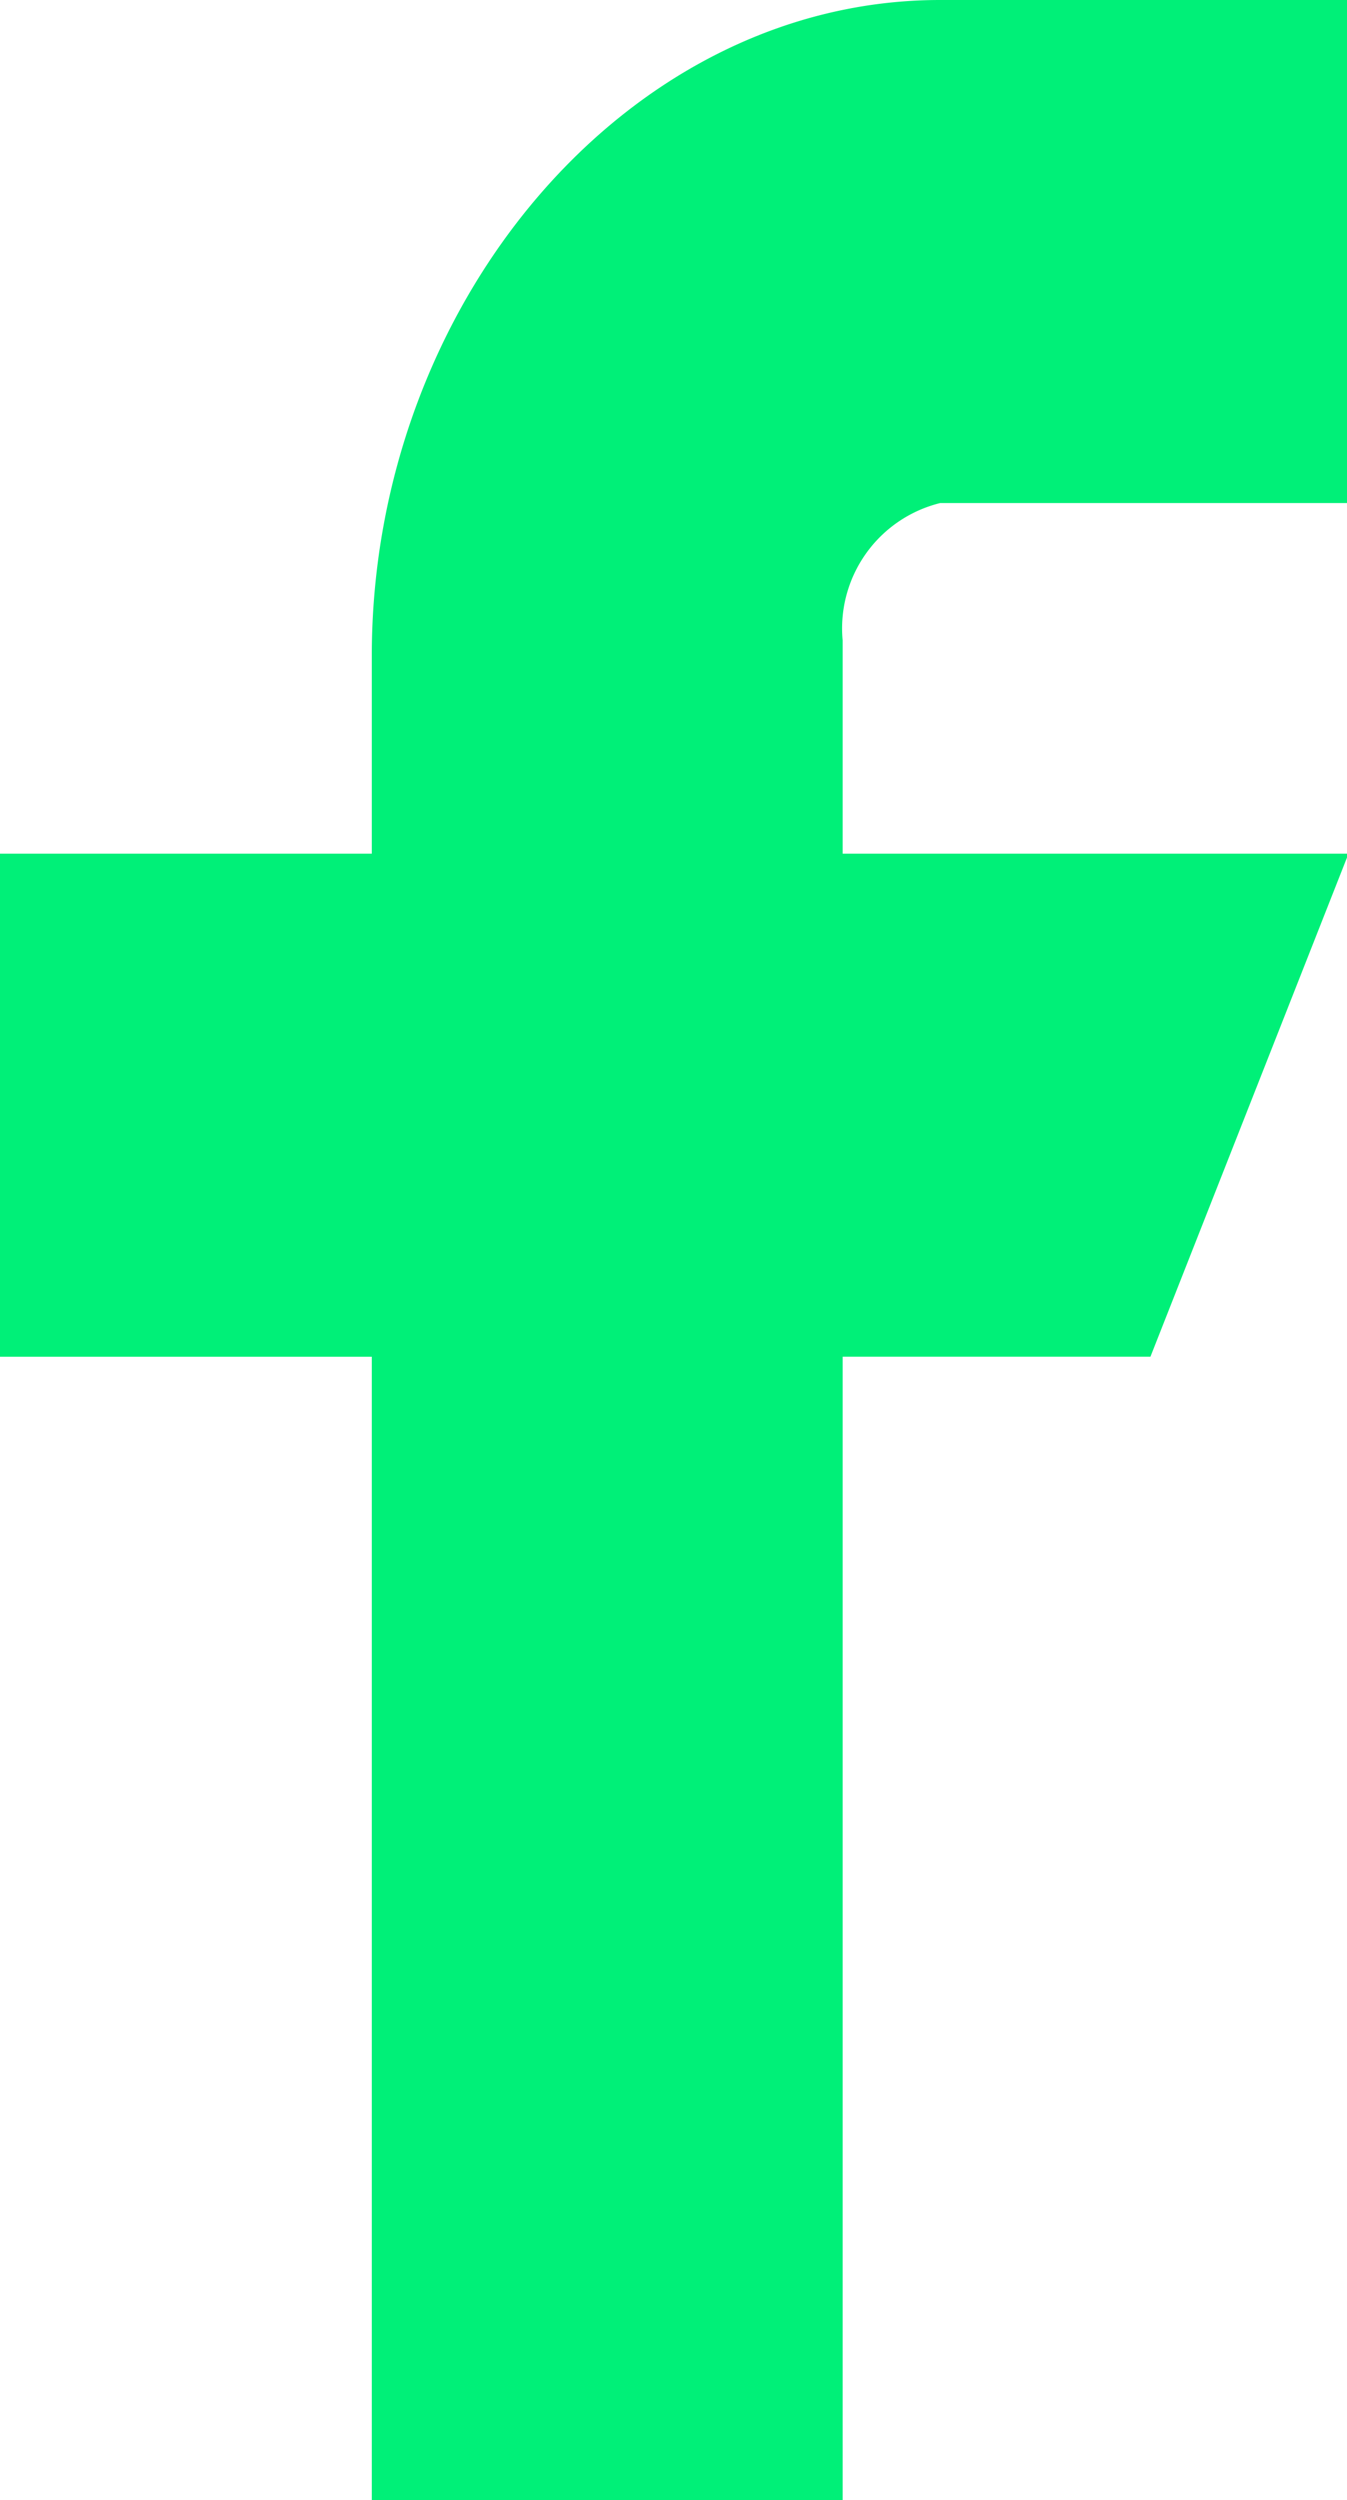
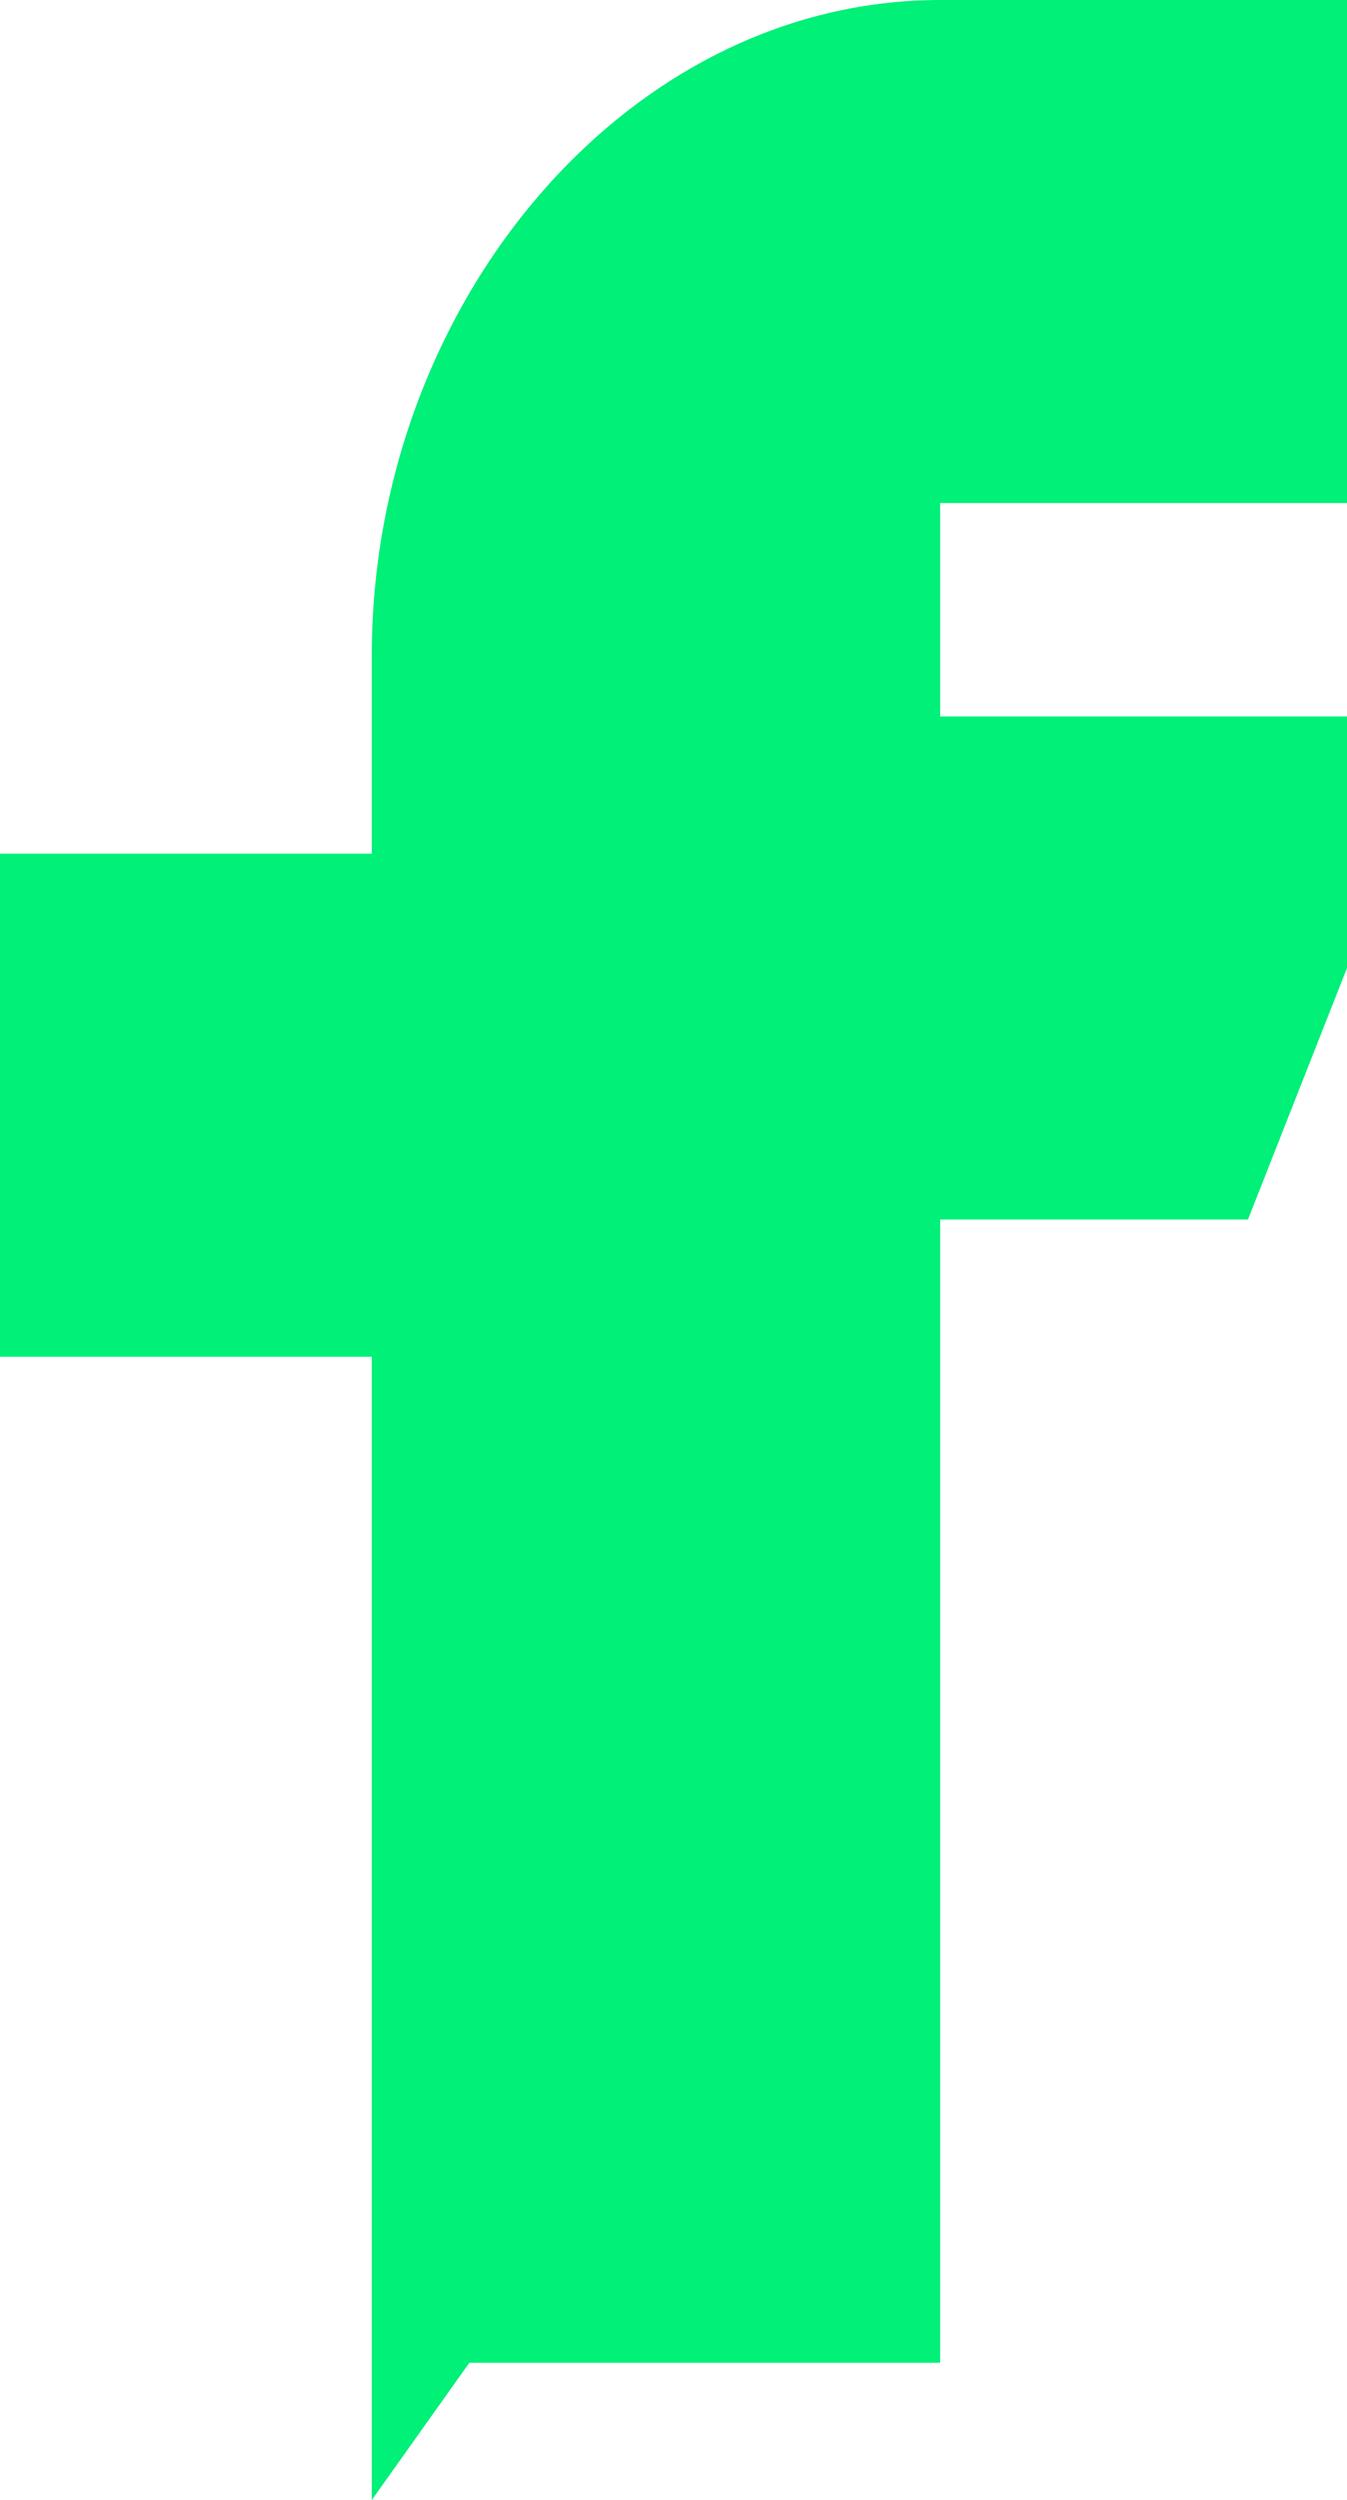
<svg xmlns="http://www.w3.org/2000/svg" width="8.84" height="16.4" viewBox="0 0 8.84 16.4">
  <defs>
    <style>
      .cls-1 {
        fill: #00f078;
        fill-rule: evenodd;
      }
    </style>
  </defs>
-   <path id="Facebook" class="cls-1" d="M1522.41,13396.4v-7.5h-2.44v-3.3h2.44v-1.3c0-2.3,1.67-4.3,3.73-4.3h2.68v3.3h-2.68a0.847,0.847,0,0,0-.64.9v1.4h3.32l-1.3,3.3h-2.02v7.5h-3.09Z" transform="translate(-1519.97 -13380)" />
+   <path id="Facebook" class="cls-1" d="M1522.41,13396.4v-7.5h-2.44v-3.3h2.44v-1.3c0-2.3,1.67-4.3,3.73-4.3h2.68v3.3h-2.68v1.4h3.32l-1.3,3.3h-2.02v7.5h-3.09Z" transform="translate(-1519.97 -13380)" />
</svg>